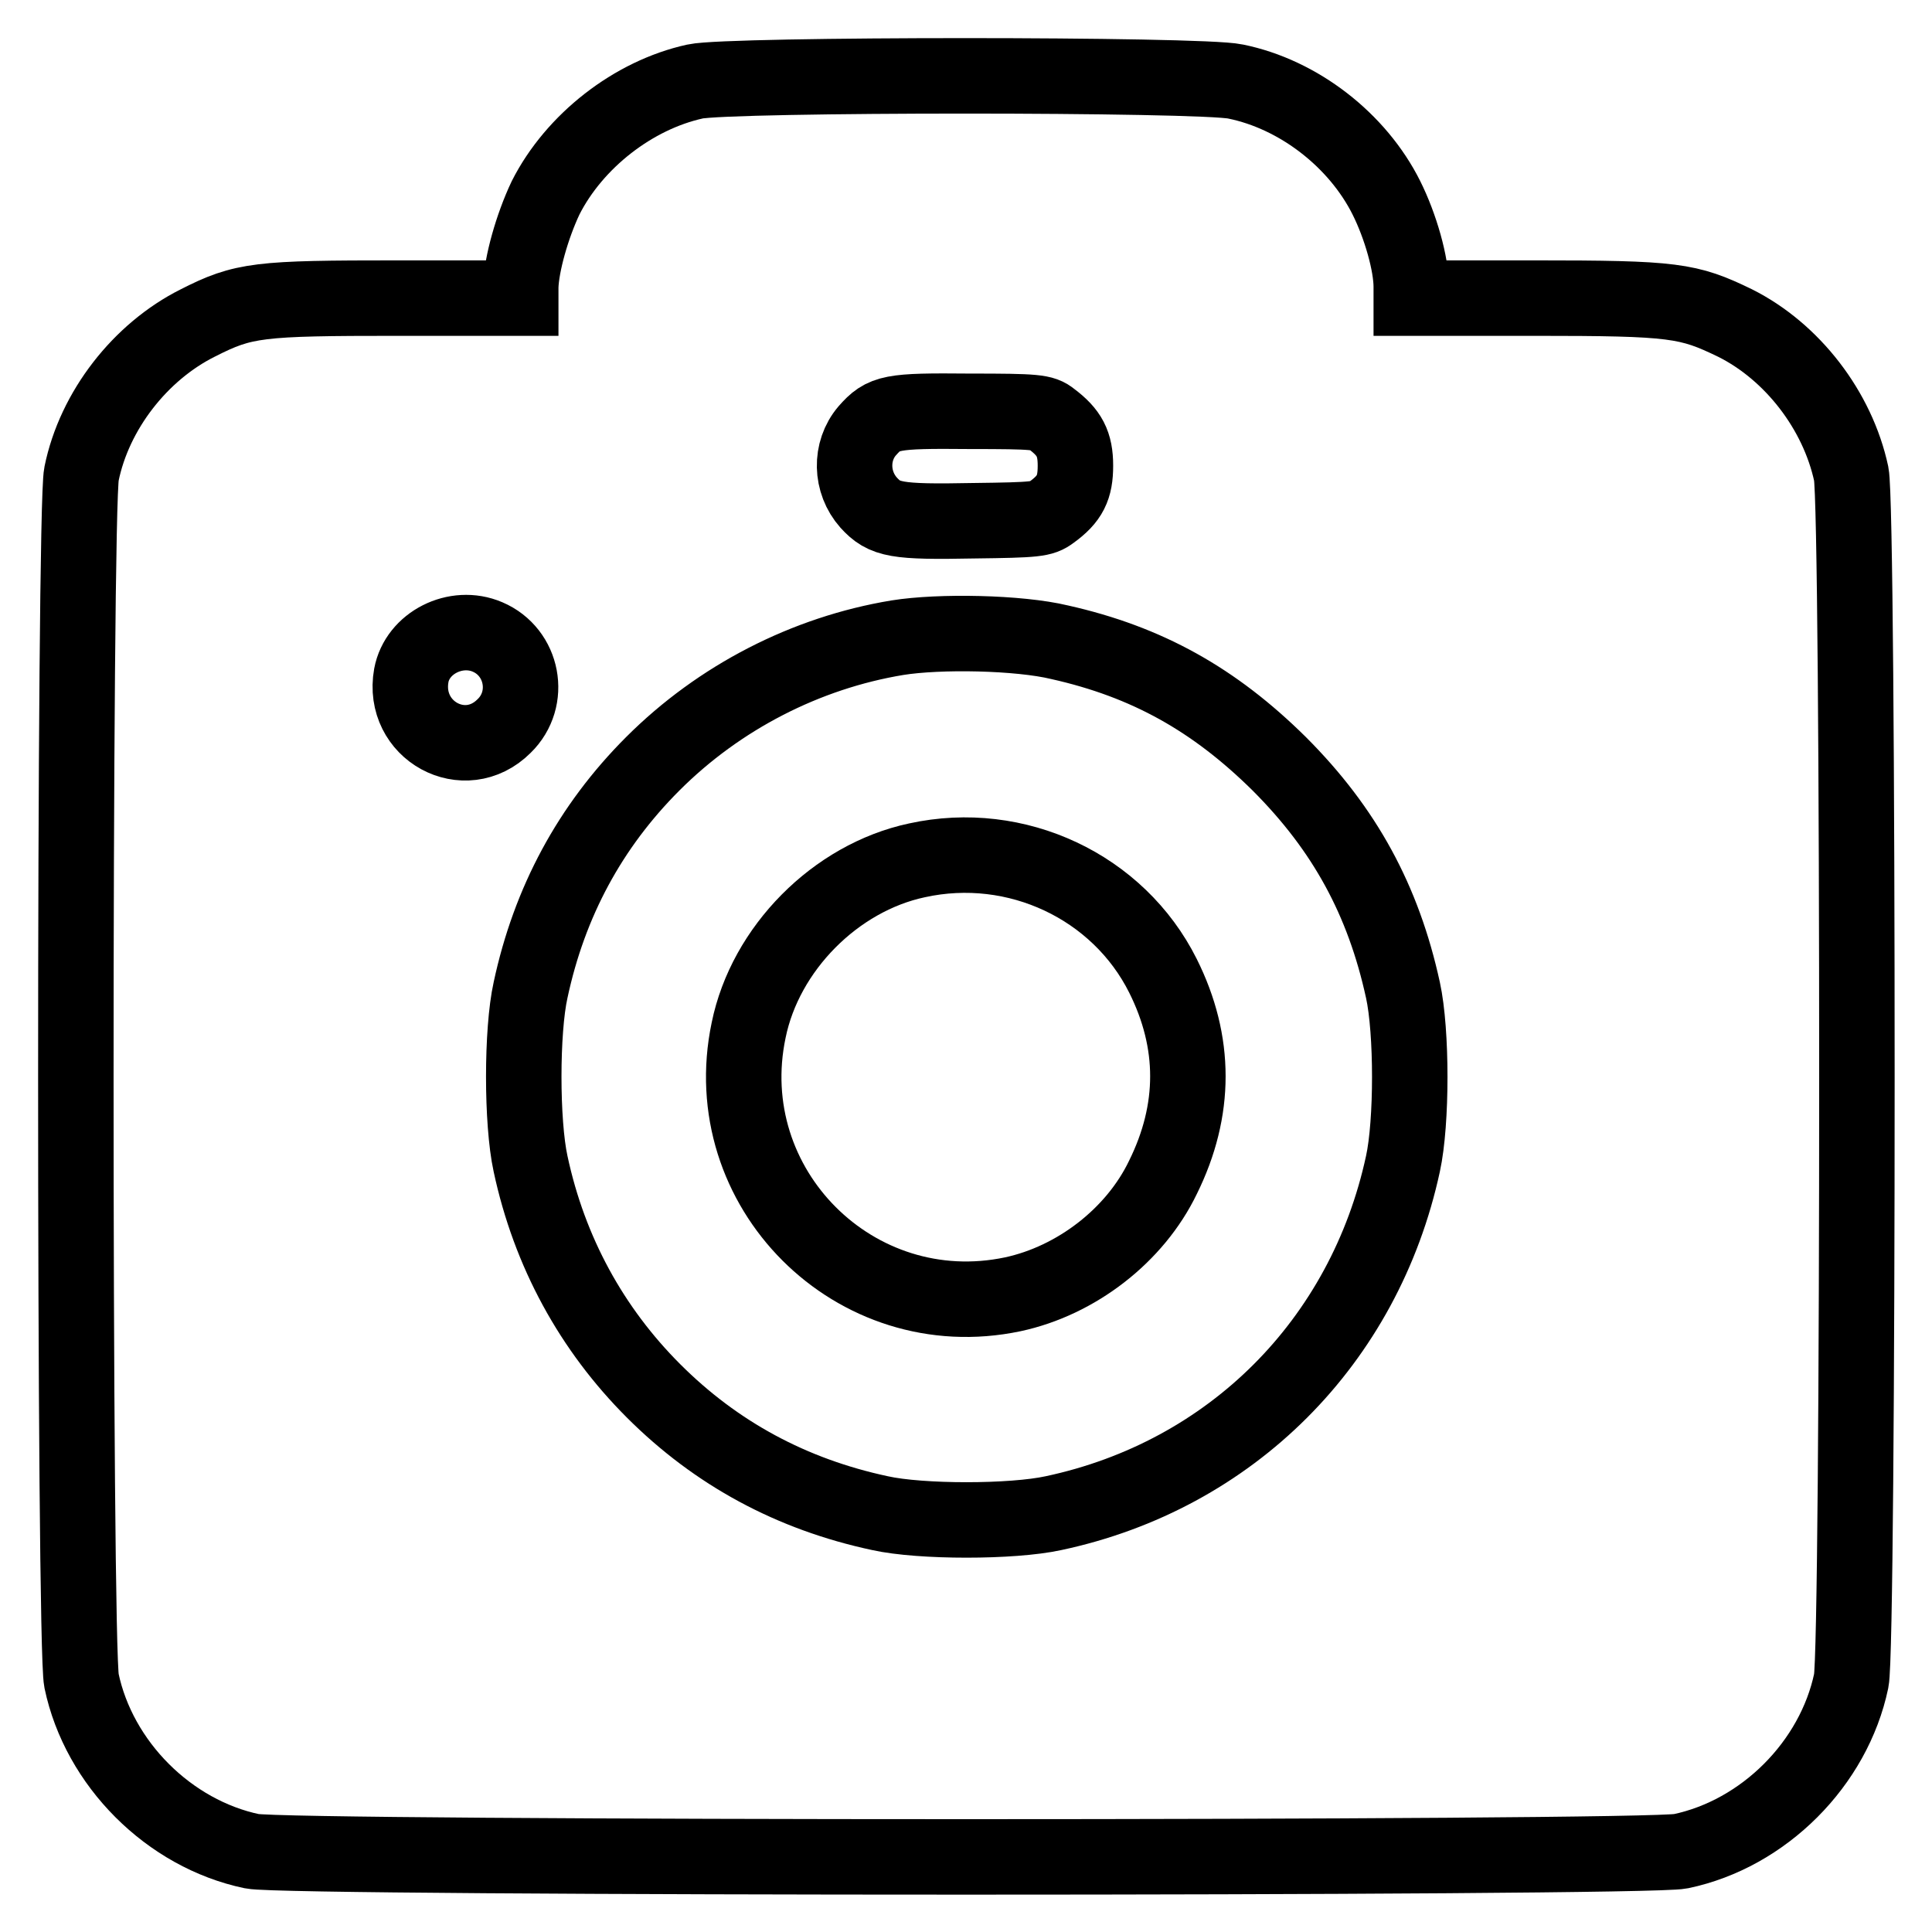
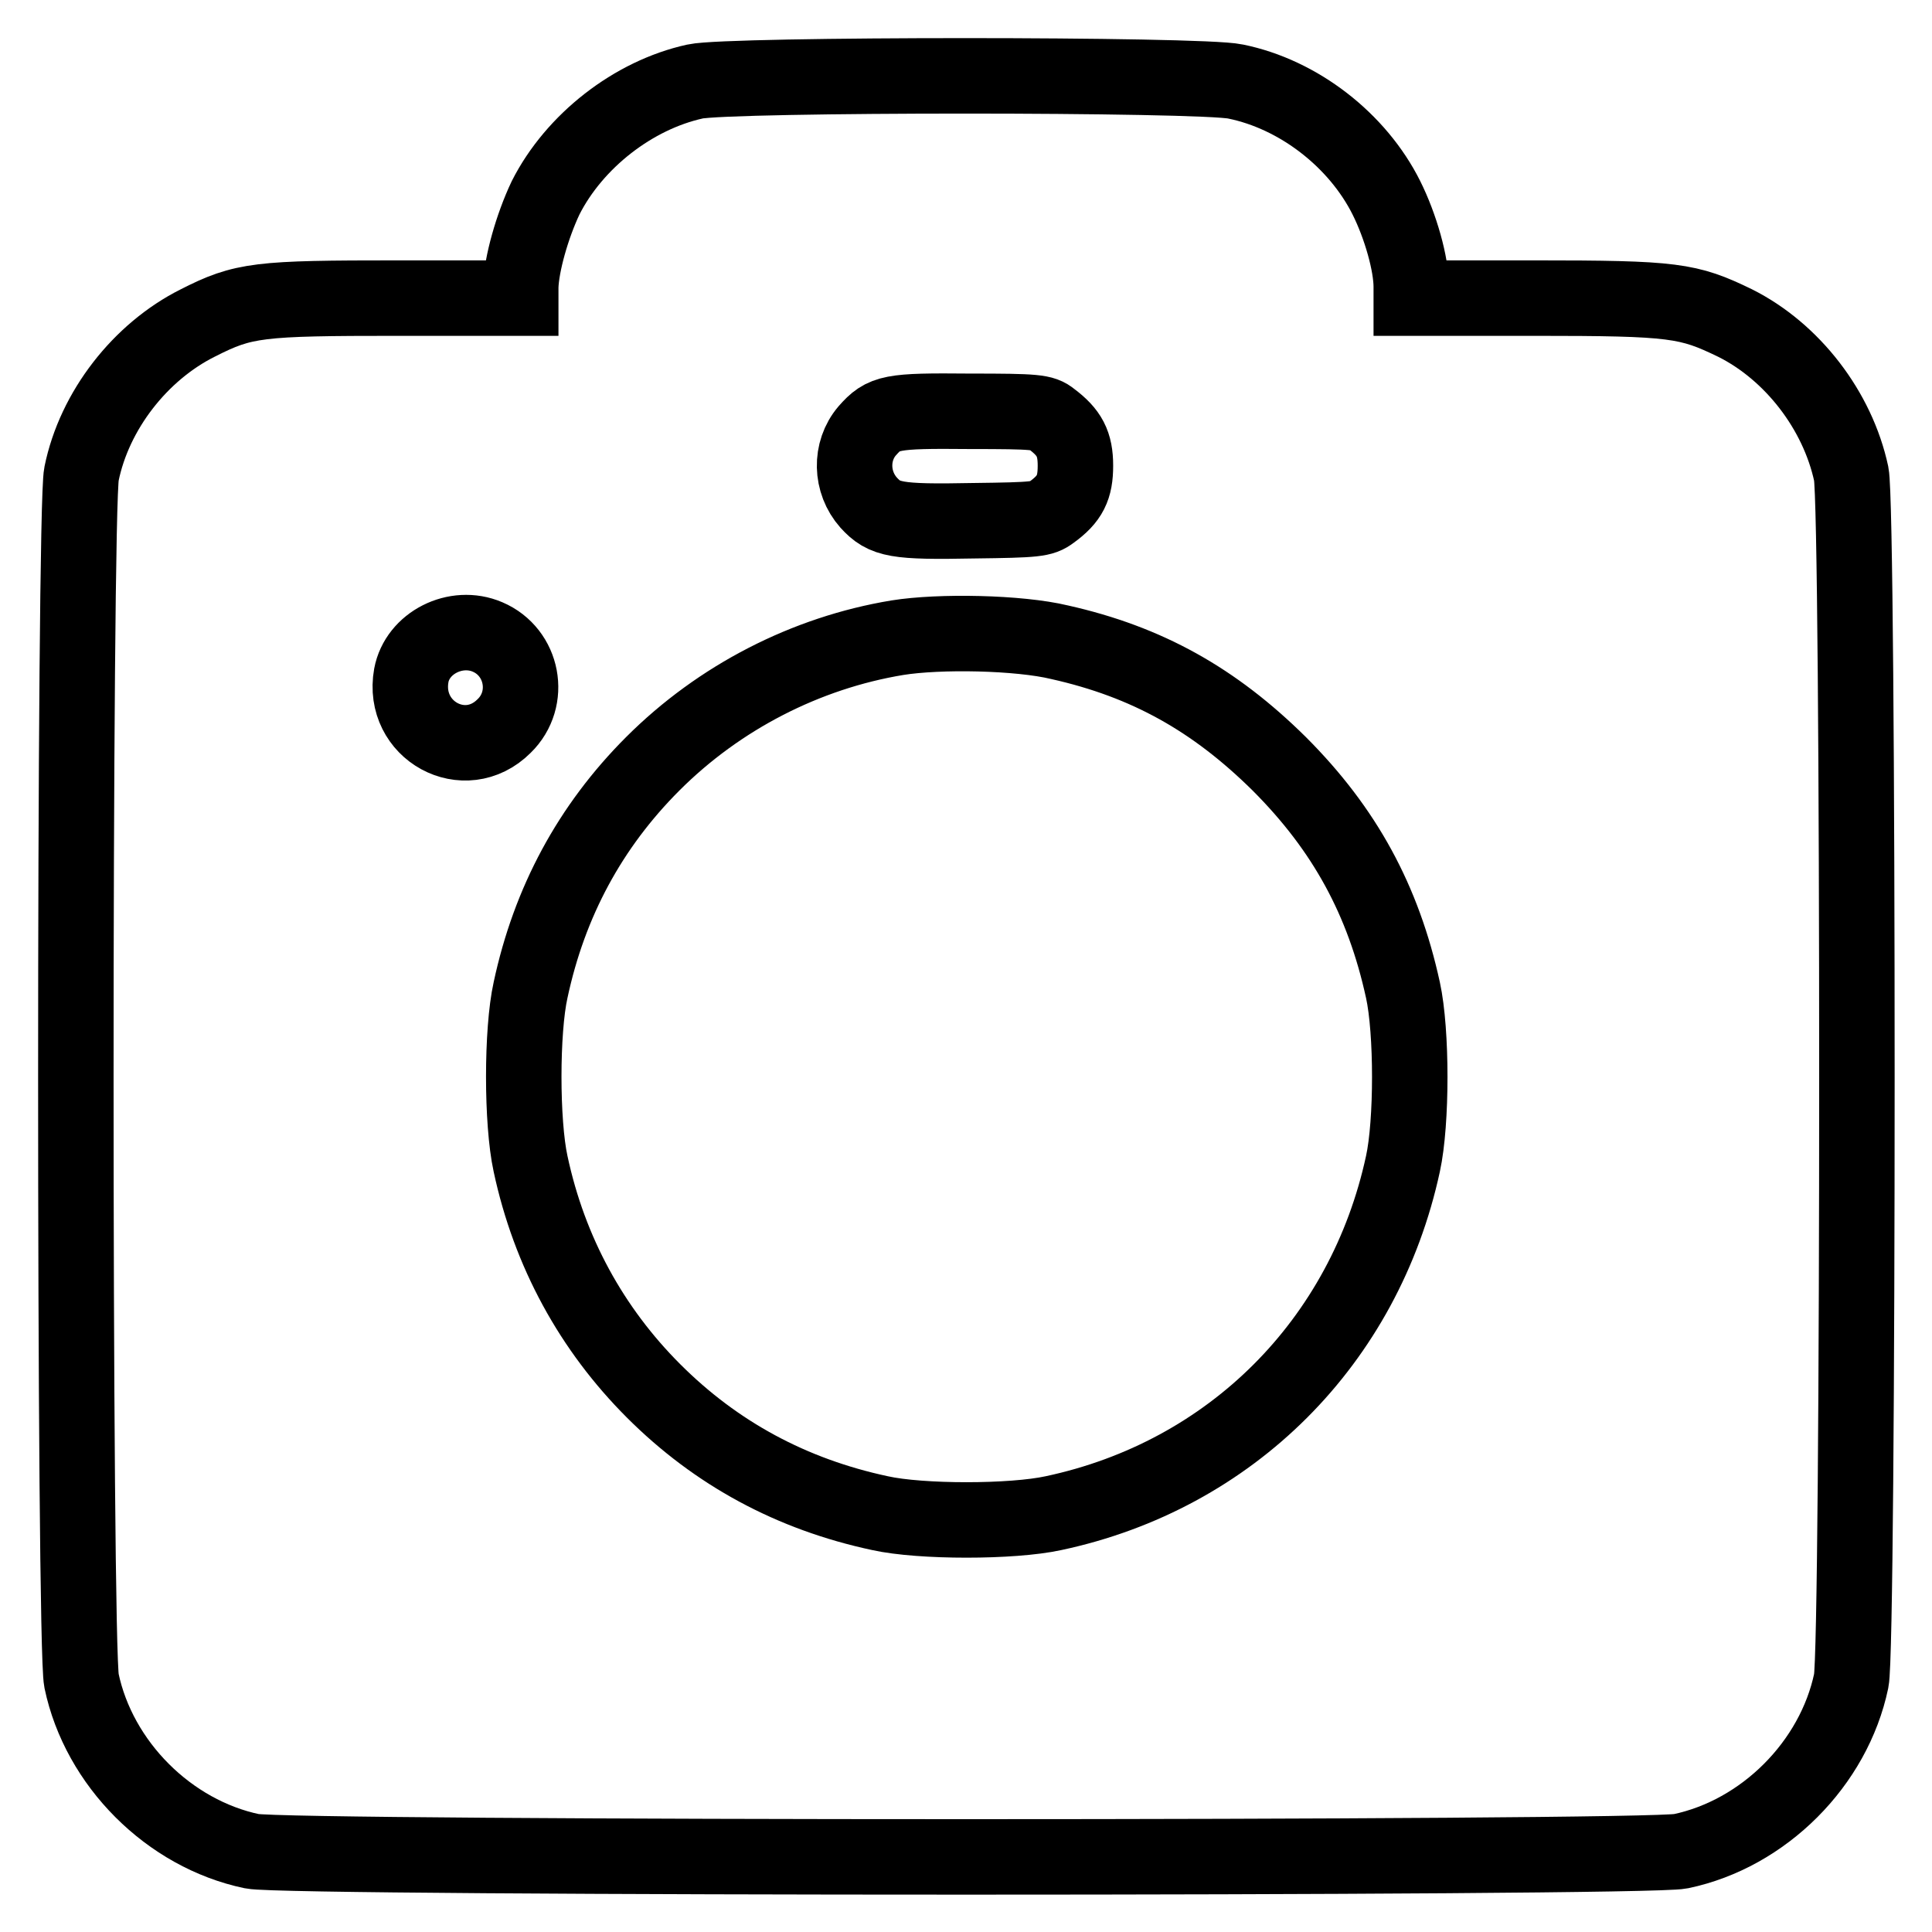
<svg xmlns="http://www.w3.org/2000/svg" version="1.1" x="0px" y="0px" viewBox="0 0 256 256" enable-background="new 0 0 256 256" xml:space="preserve">
  <g>
    <g>
      <g>
        <path stroke-width="10" fill-opacity="0" stroke="#000000" d="M92.1,10.8c-8.2,1.8-16,7.9-19.8,15.4C70.5,30,69.1,35,69,38v1.5H52.8c-18.6,0-20.5,0.2-26.6,3.3c-7.6,3.8-13.7,11.6-15.4,20c-1,4.8-1,155,0,159.9c2.3,11,11.6,20.3,22.6,22.6c4.8,1,184.5,1,189.3,0c11-2.3,20.3-11.6,22.6-22.6c1-4.8,1-155,0-159.9c-1.8-8.4-7.8-16.2-15.4-20c-6.2-3-8-3.3-26.6-3.3H187V38c0-3-1.4-8-3.3-11.8c-3.8-7.6-11.6-13.7-20-15.4C159.1,9.8,96.6,9.8,92.1,10.8z M139.3,55.5c2.4,1.8,3.2,3.3,3.2,6.2s-0.7,4.4-3.2,6.2c-1.2,0.9-2,1-10.3,1.1c-10.3,0.2-11.8-0.1-13.9-2.4c-2.4-2.7-2.5-6.8-0.2-9.5c2.2-2.5,3.1-2.7,13.6-2.6C137.3,54.5,138.2,54.6,139.3,55.5z M64.6,84.4c4.7,2,5.9,8.2,2.2,11.8c-5.2,5.2-13.6,0.6-12.3-6.7C55.3,85.2,60.4,82.6,64.6,84.4z M140.4,85.1c11.6,2.6,20.5,7.6,29.1,16.1c8.7,8.7,13.8,18.1,16.4,30c1.2,5.5,1.2,17.5,0,23c-5.1,23.6-22.8,41.3-46.3,46.3c-5.5,1.2-17.6,1.2-23,0c-11.7-2.5-21.7-7.9-30-16.2c-8.2-8.2-13.8-18.4-16.3-30.1c-1.2-5.5-1.2-17.6,0-23c2.5-11.7,7.9-21.7,16.2-30c8.8-8.8,20.3-14.7,32.4-16.7C124.5,83.6,135,83.8,140.4,85.1z" />
-         <path stroke-width="10" fill-opacity="0" stroke="#000000" d="M121.5,114c-10.8,2.3-20.1,11.7-22.3,22.5c-4.4,20.9,14.1,39.4,35,35c8.4-1.8,16.2-7.8,19.9-15.5c4.4-8.9,4.4-17.9,0-26.7C148.2,117.5,134.7,111.1,121.5,114z" />
      </g>
    </g>
  </g>
</svg>